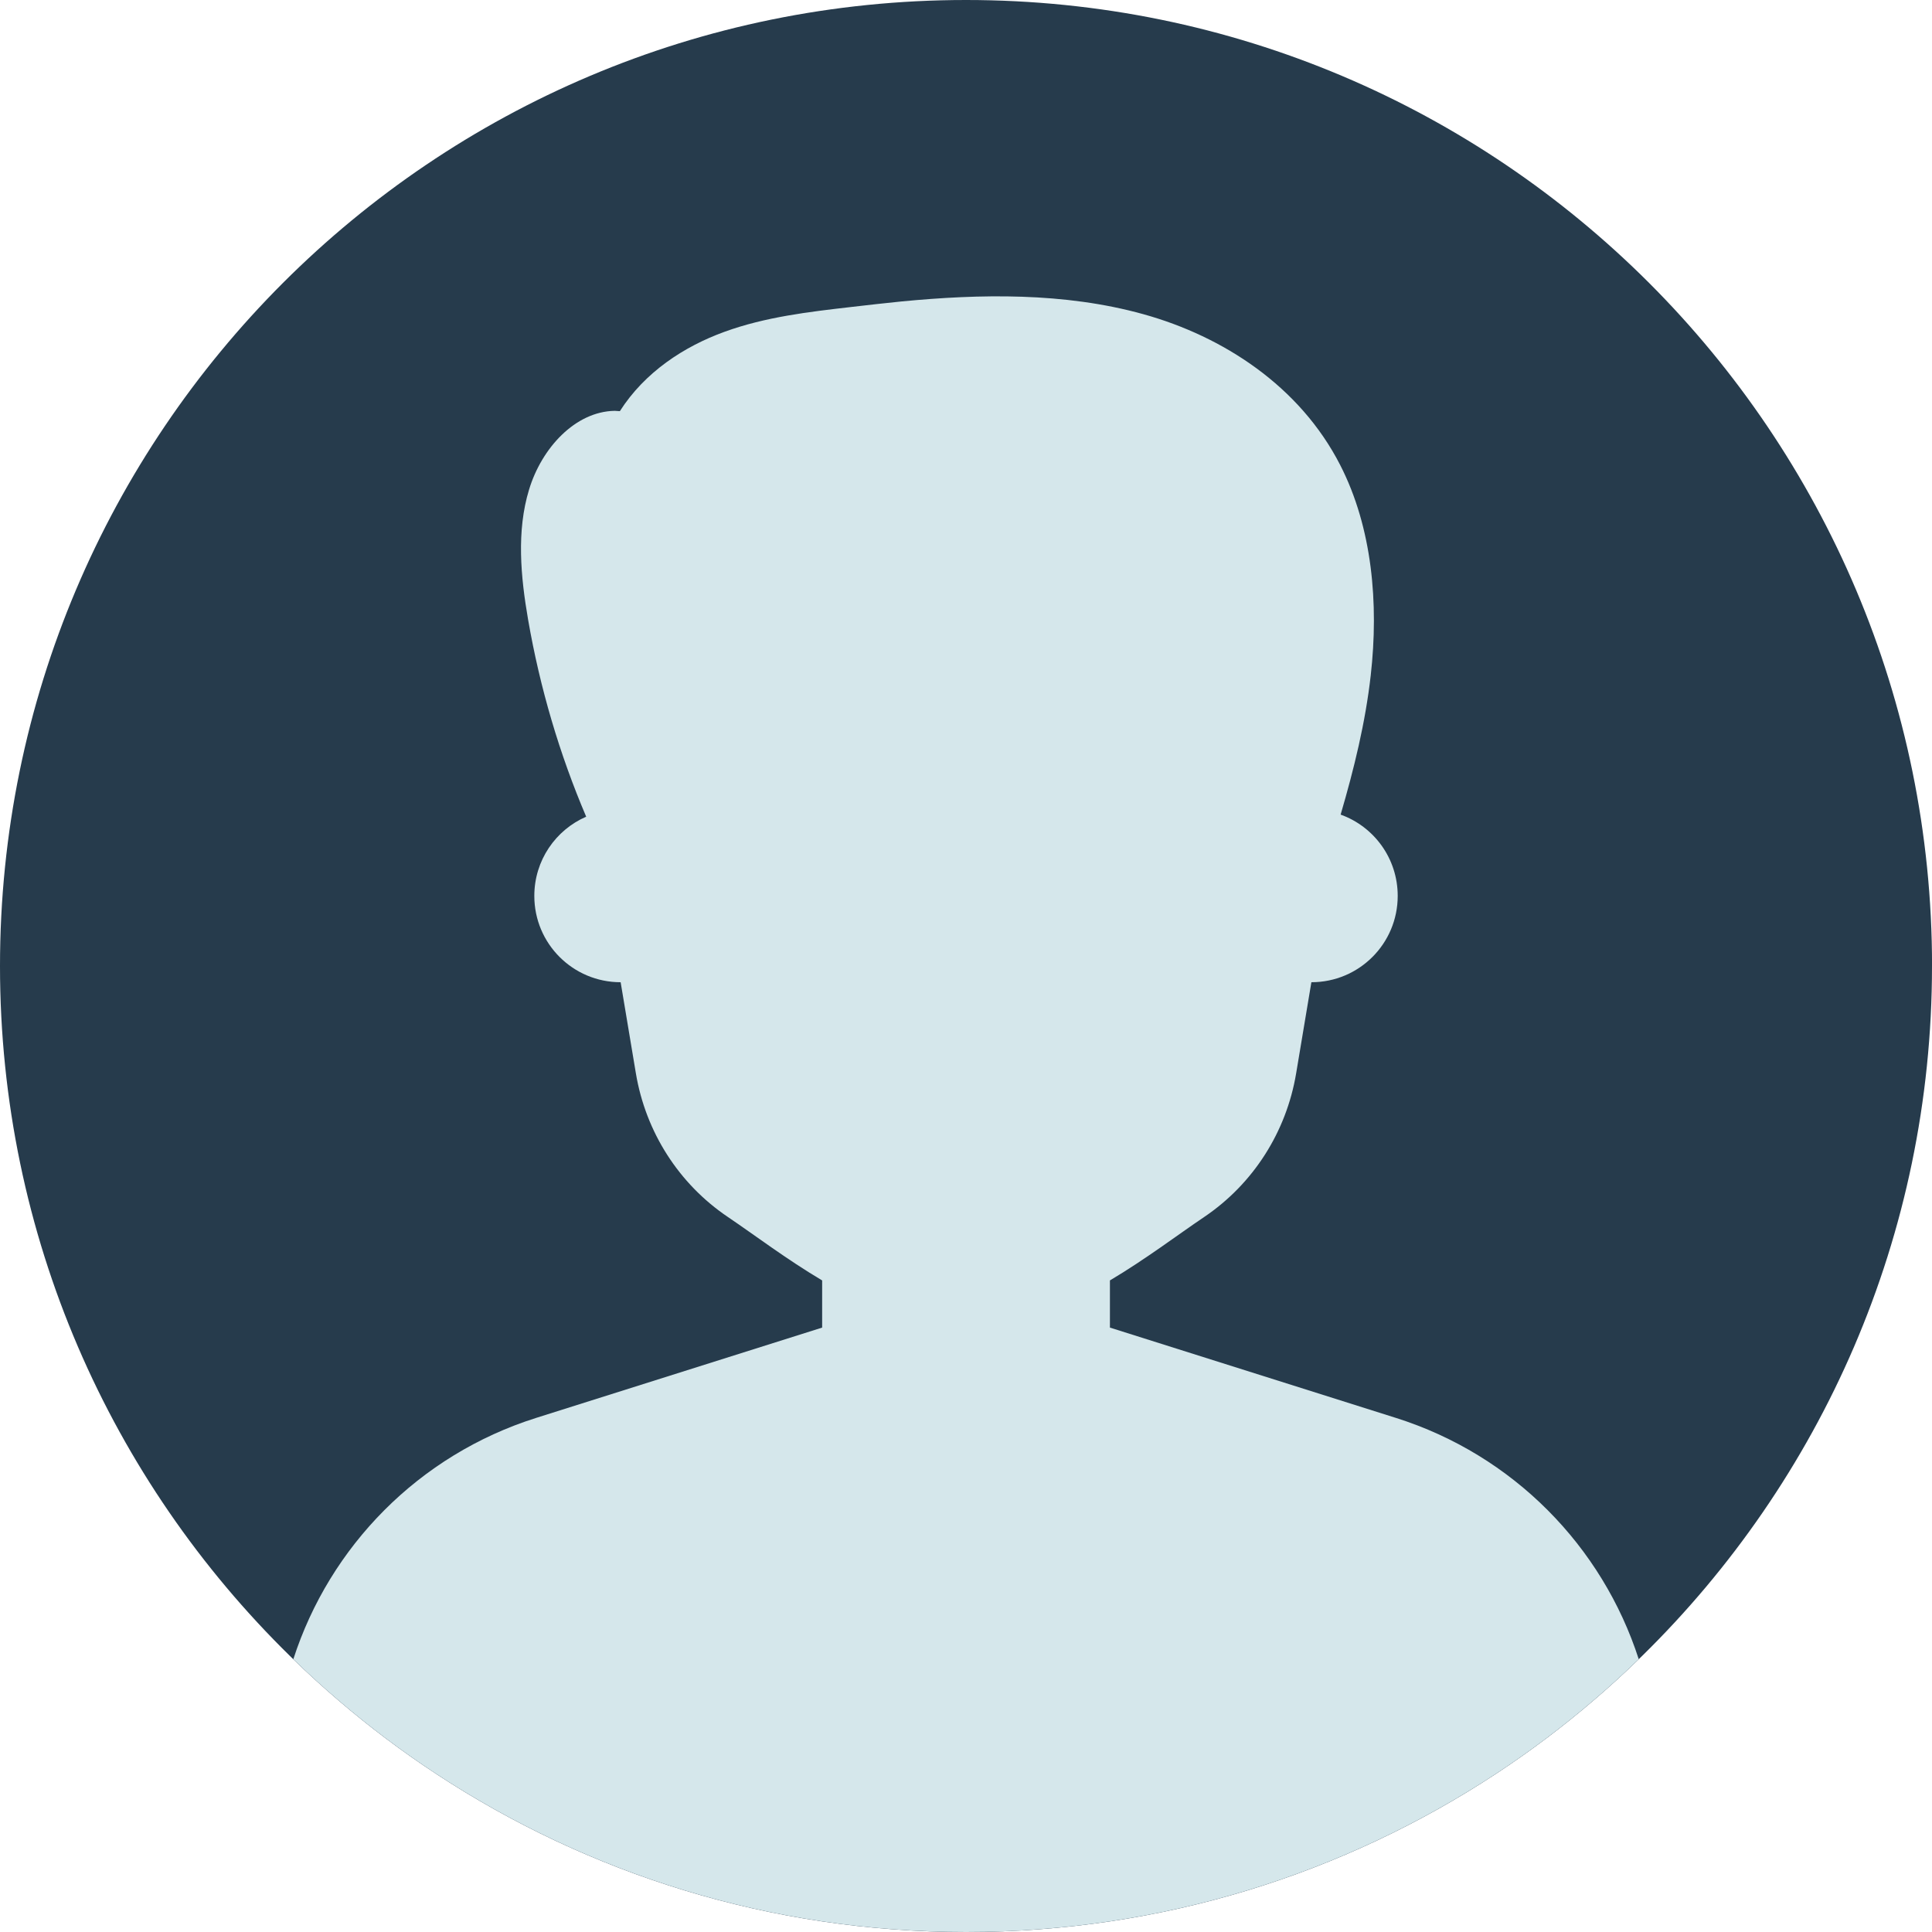
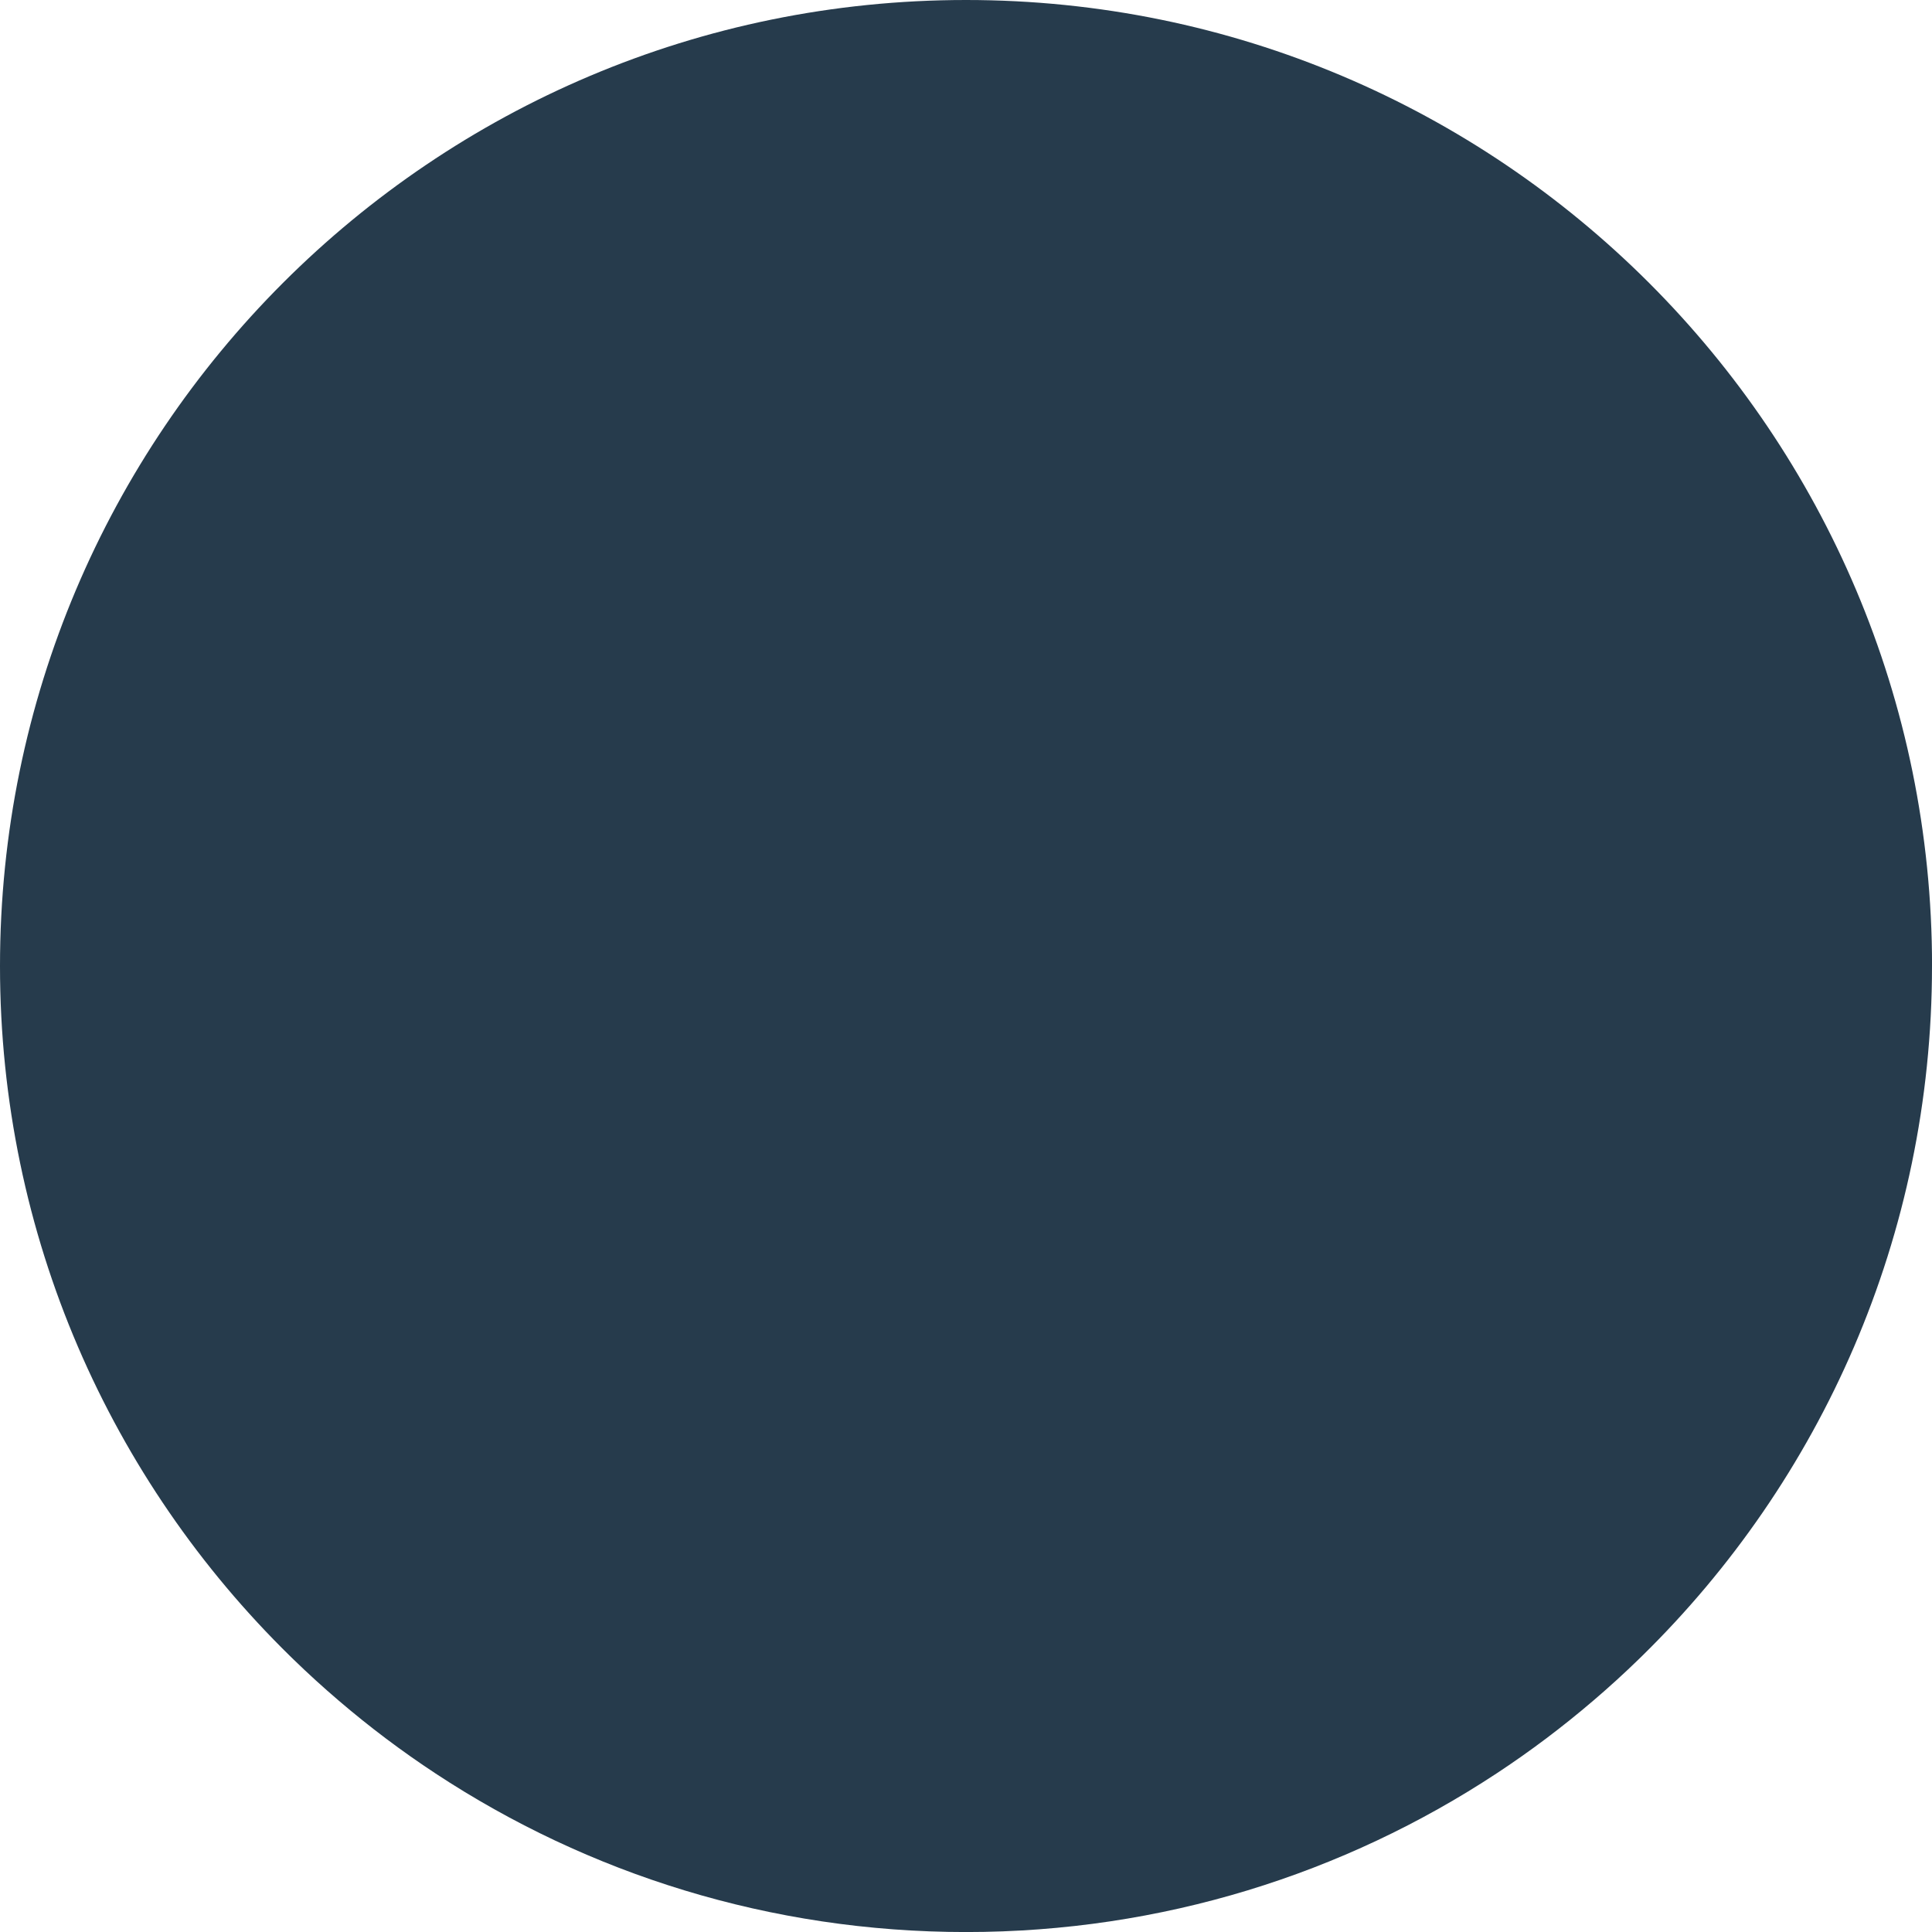
<svg xmlns="http://www.w3.org/2000/svg" id="Layer_2" viewBox="0 0 463.69 463.69">
  <defs>
    <style>.cls-1{fill:#d5e7eb;}.cls-2{fill:#263b4c;}</style>
  </defs>
  <g id="Layer_1-2">
    <path class="cls-2" d="m463.69,231.85c0,64.87-26.65,123.51-69.58,165.59-.27.26-.54.53-.81.79-3.52,3.42-7.15,6.73-10.89,9.92-7.37,6.31-15.14,12.16-23.27,17.51-36.54,24.05-80.28,38.04-127.29,38.04s-90.76-13.99-127.29-38.04c-8.13-5.35-15.9-11.2-23.27-17.51-3.74-3.19-7.37-6.5-10.89-9.92-.27-.26-.55-.53-.81-.79C26.65,355.36,0,296.71,0,231.85,0,103.8,103.8,0,231.85,0s231.85,103.8,231.85,231.85Z" />
-     <path class="cls-1" d="m393.3,398.22c-3.52,3.42-7.15,6.73-10.89,9.92-7.37,6.31-15.14,12.16-23.27,17.51-36.54,24.05-80.28,38.04-127.29,38.04s-90.76-13.99-127.29-38.04c-8.13-5.35-15.9-11.2-23.27-17.51-3.74-3.19-7.37-6.5-10.89-9.92,8.74-27.08,30.11-49.02,58.29-57.92l68.63-21.67v-11.32c-8.6-5.11-16.29-10.95-22.63-15.23-11.79-7.95-19.72-20.42-22.07-34.45l-3.66-21.89c-11.46,0-20.72-9.26-20.72-20.72,0-8.52,5.12-15.83,12.45-19.01-6.41-15.03-11.11-30.95-13.94-47.28-1.79-10.35-2.81-21.26.23-31.23,3.03-9.98,11.07-18.73,20.55-18.9l1.24.08c5.98-9.35,15.34-15.5,25.15-19.06,9.81-3.56,20.17-4.77,30.44-5.95,4.01-.46,8.04-.93,12.09-1.33,18.64-1.79,38.94-2.23,58.01,3.08,19.07,5.31,37.49,17.22,47.2,36.2,7.71,15.06,9.27,33.23,7.33,50.42-1.28,11.41-4.02,22.51-7.23,33.47,8,2.87,13.7,10.51,13.7,19.51,0,11.46-9.26,20.72-20.72,20.72l-3.66,21.89c-2.35,14.03-10.27,26.49-22.06,34.45-6.35,4.28-14.03,10.12-22.63,15.23v11.32l68.62,21.67c28.19,8.9,49.56,30.85,58.3,57.92Z" />
  </g>
</svg>